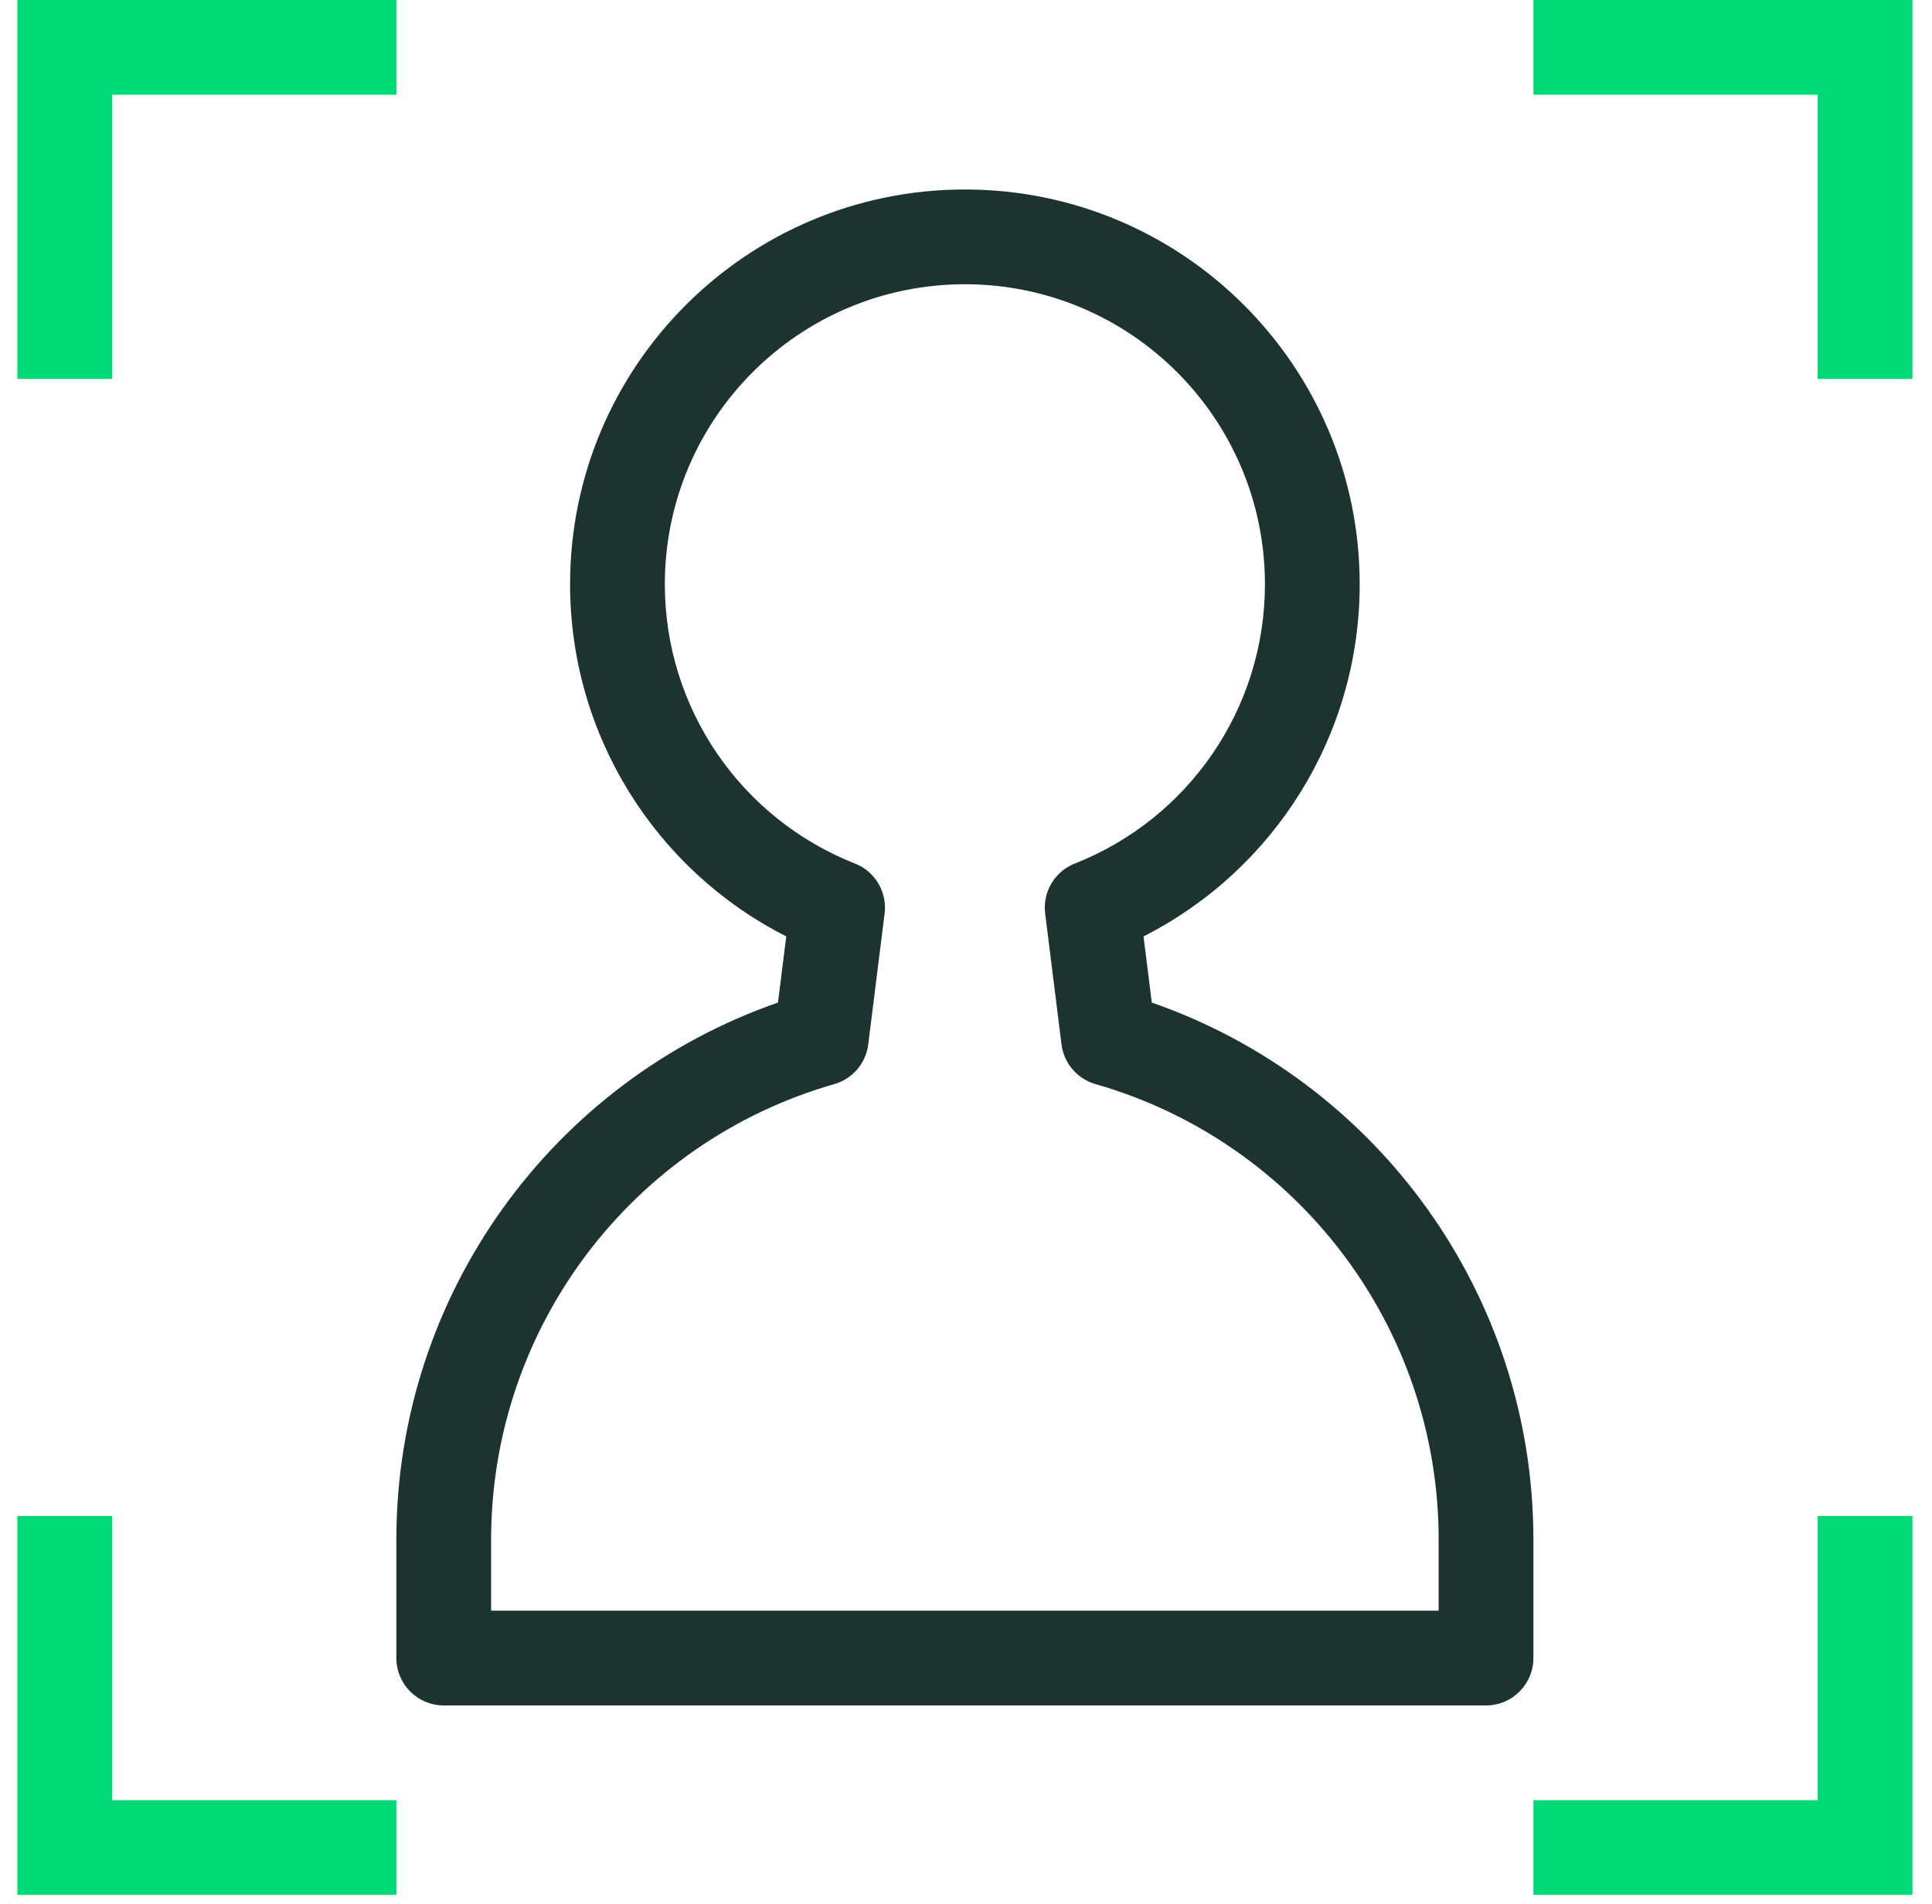
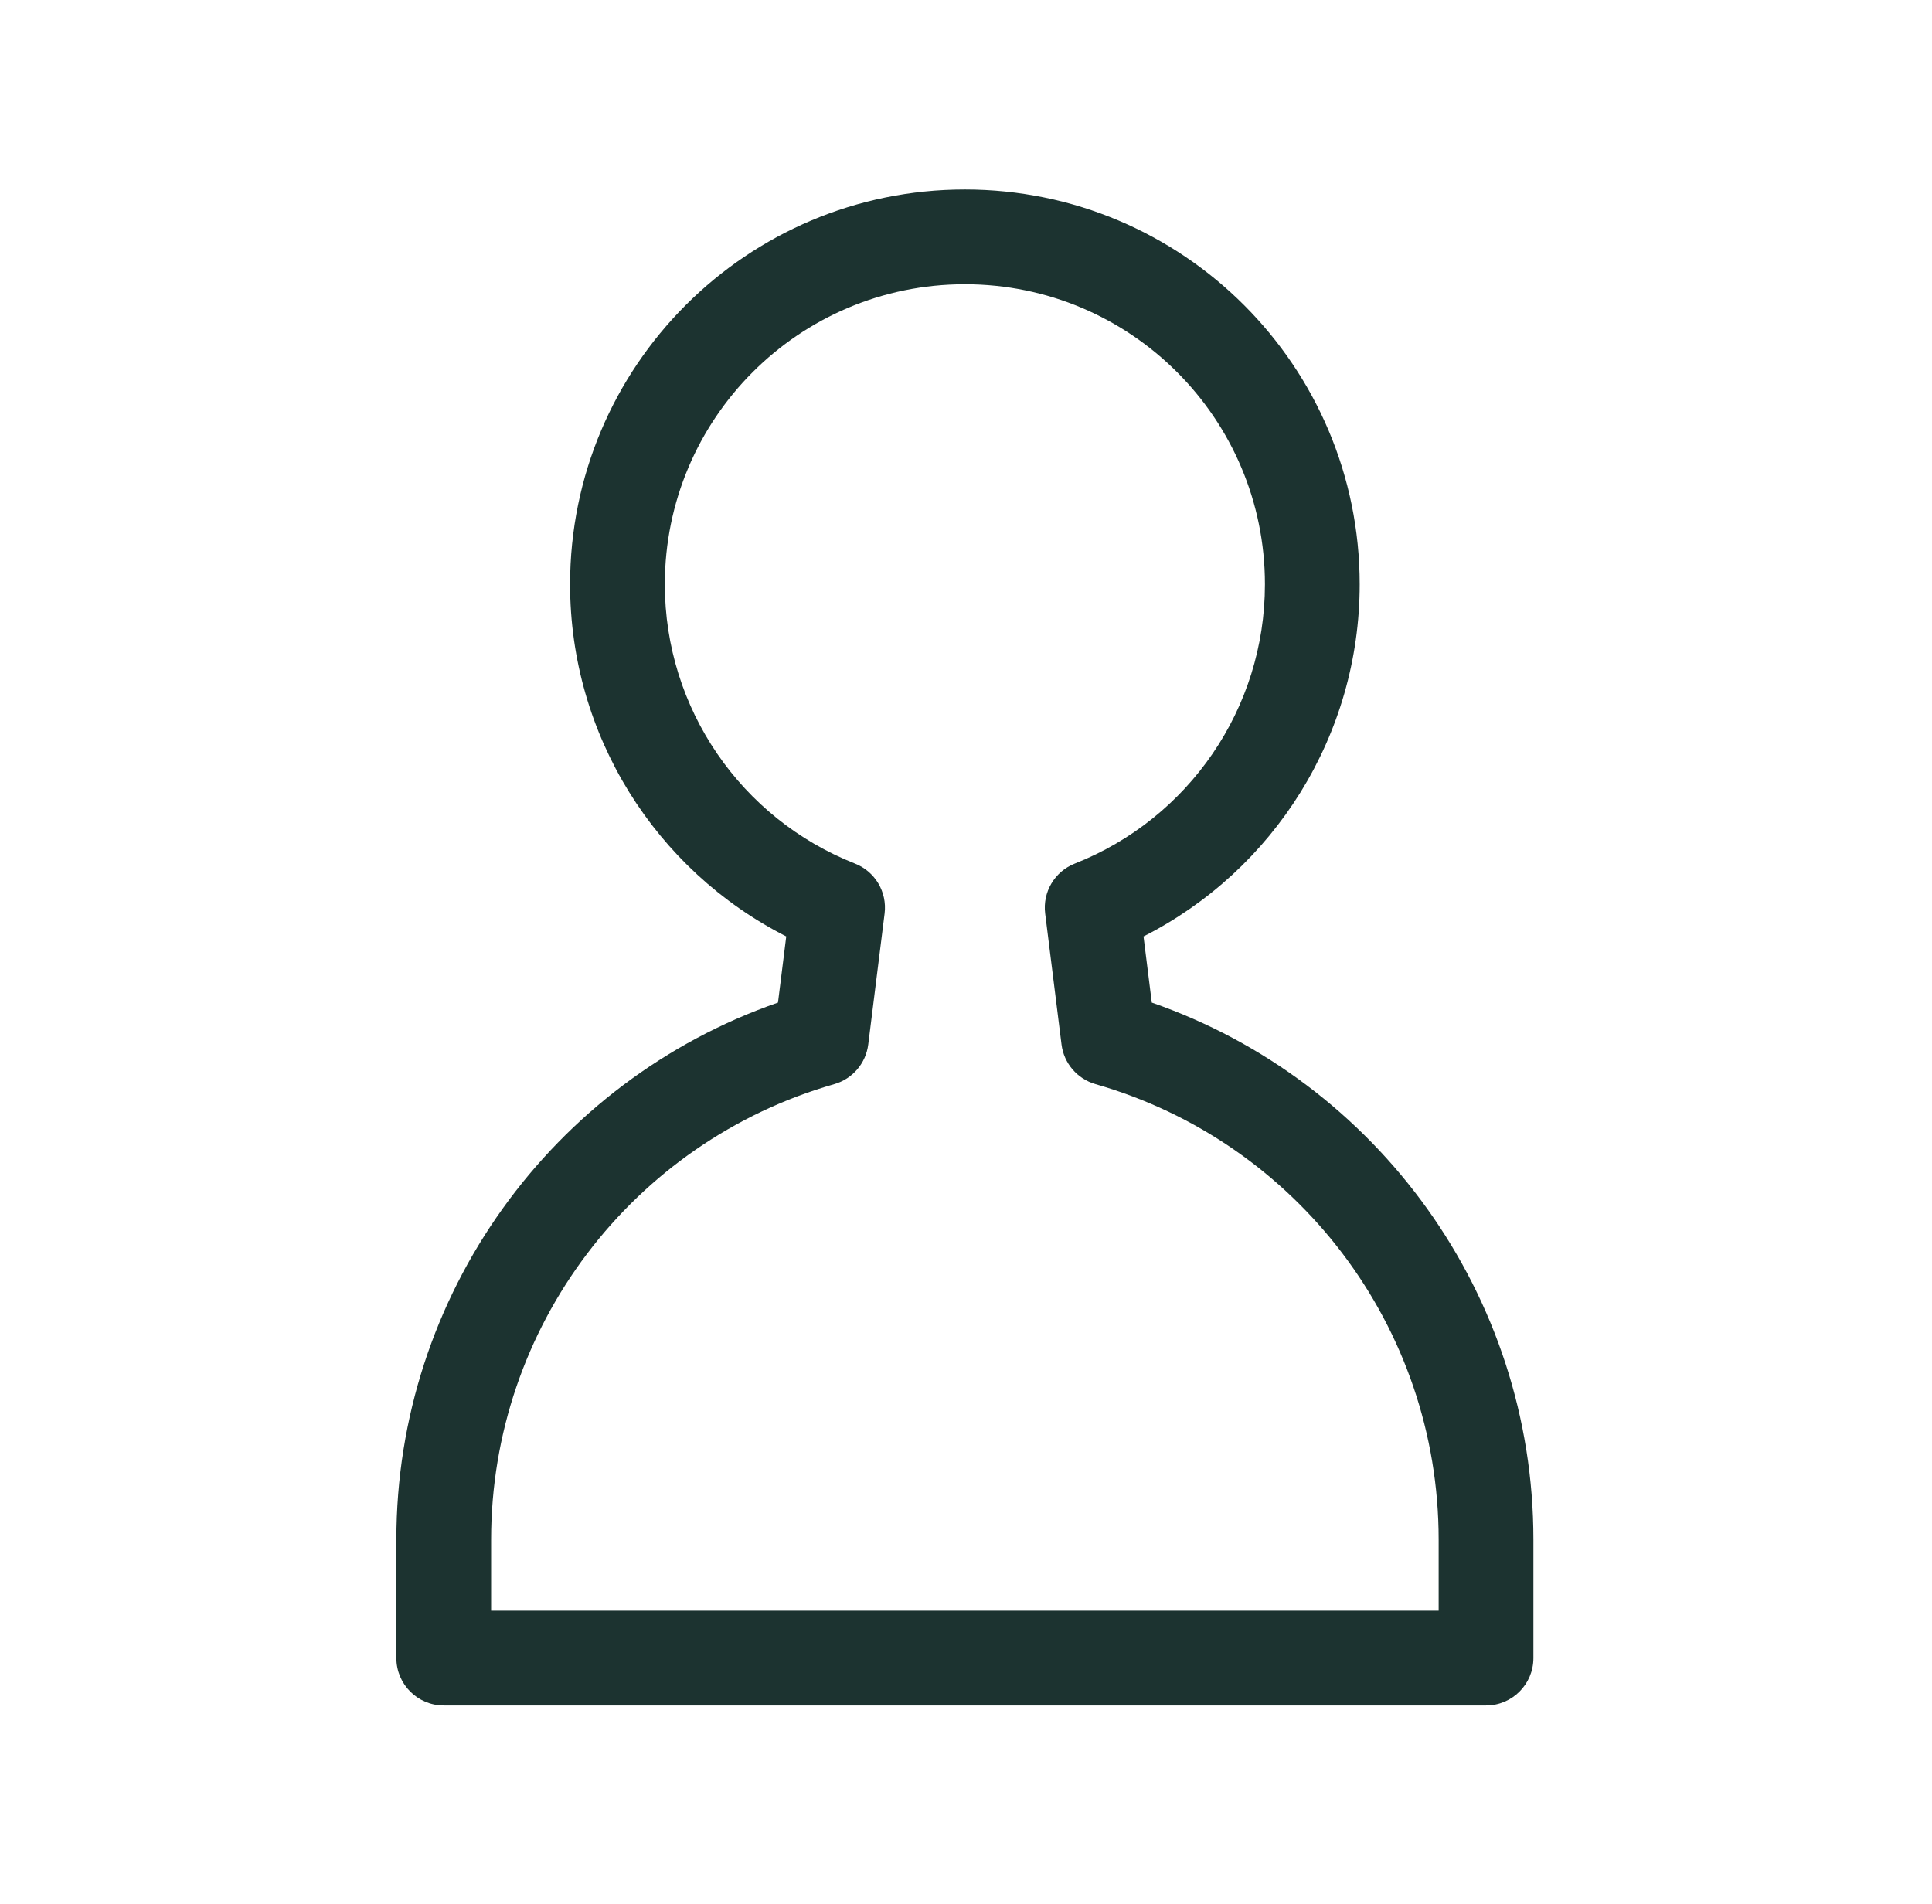
<svg xmlns="http://www.w3.org/2000/svg" width="70" height="69" viewBox="0 0 70 69" fill="none">
  <path fill-rule="evenodd" clip-rule="evenodd" d="M52.125 55.788C52.125 48.078 46.995 41.373 39.692 39.283C39.031 39.093 38.546 38.529 38.461 37.846L37.868 33.1C37.771 32.322 38.213 31.578 38.942 31.291C43.064 29.666 45.831 25.677 45.831 21.172C45.831 15.168 40.964 10.3 34.959 10.3C28.955 10.3 24.088 15.168 24.088 21.172C24.088 25.677 26.854 29.666 30.977 31.291C31.706 31.578 32.148 32.322 32.051 33.1L31.458 37.846C31.373 38.529 30.888 39.093 30.227 39.283C22.924 41.373 17.794 48.078 17.794 55.788V58.364H52.125V55.788ZM28.487 33.931C23.751 31.529 20.655 26.639 20.655 21.172C20.655 13.271 27.059 6.866 34.959 6.866C42.859 6.866 49.264 13.271 49.264 21.172C49.264 26.639 46.168 31.529 41.432 33.931L41.731 36.328C49.911 39.172 55.558 46.925 55.558 55.788V60.08C55.558 61.028 54.79 61.797 53.842 61.797H16.077C15.129 61.797 14.361 61.028 14.361 60.08V55.788C14.361 46.925 20.008 39.172 28.188 36.328L28.487 33.931Z" fill="#1C3330" />
-   <path fill-rule="evenodd" clip-rule="evenodd" d="M4.062 65.23H14.361V68.662H0.629V54.931H4.062V65.23ZM65.858 65.23V54.931H69.291V68.662H55.559V65.23H65.858ZM65.858 3.433H55.559V0H69.291V13.732H65.858V3.433ZM4.062 3.433V13.732H0.629V0H14.361V3.433H4.062Z" fill="#00D975" />
</svg>